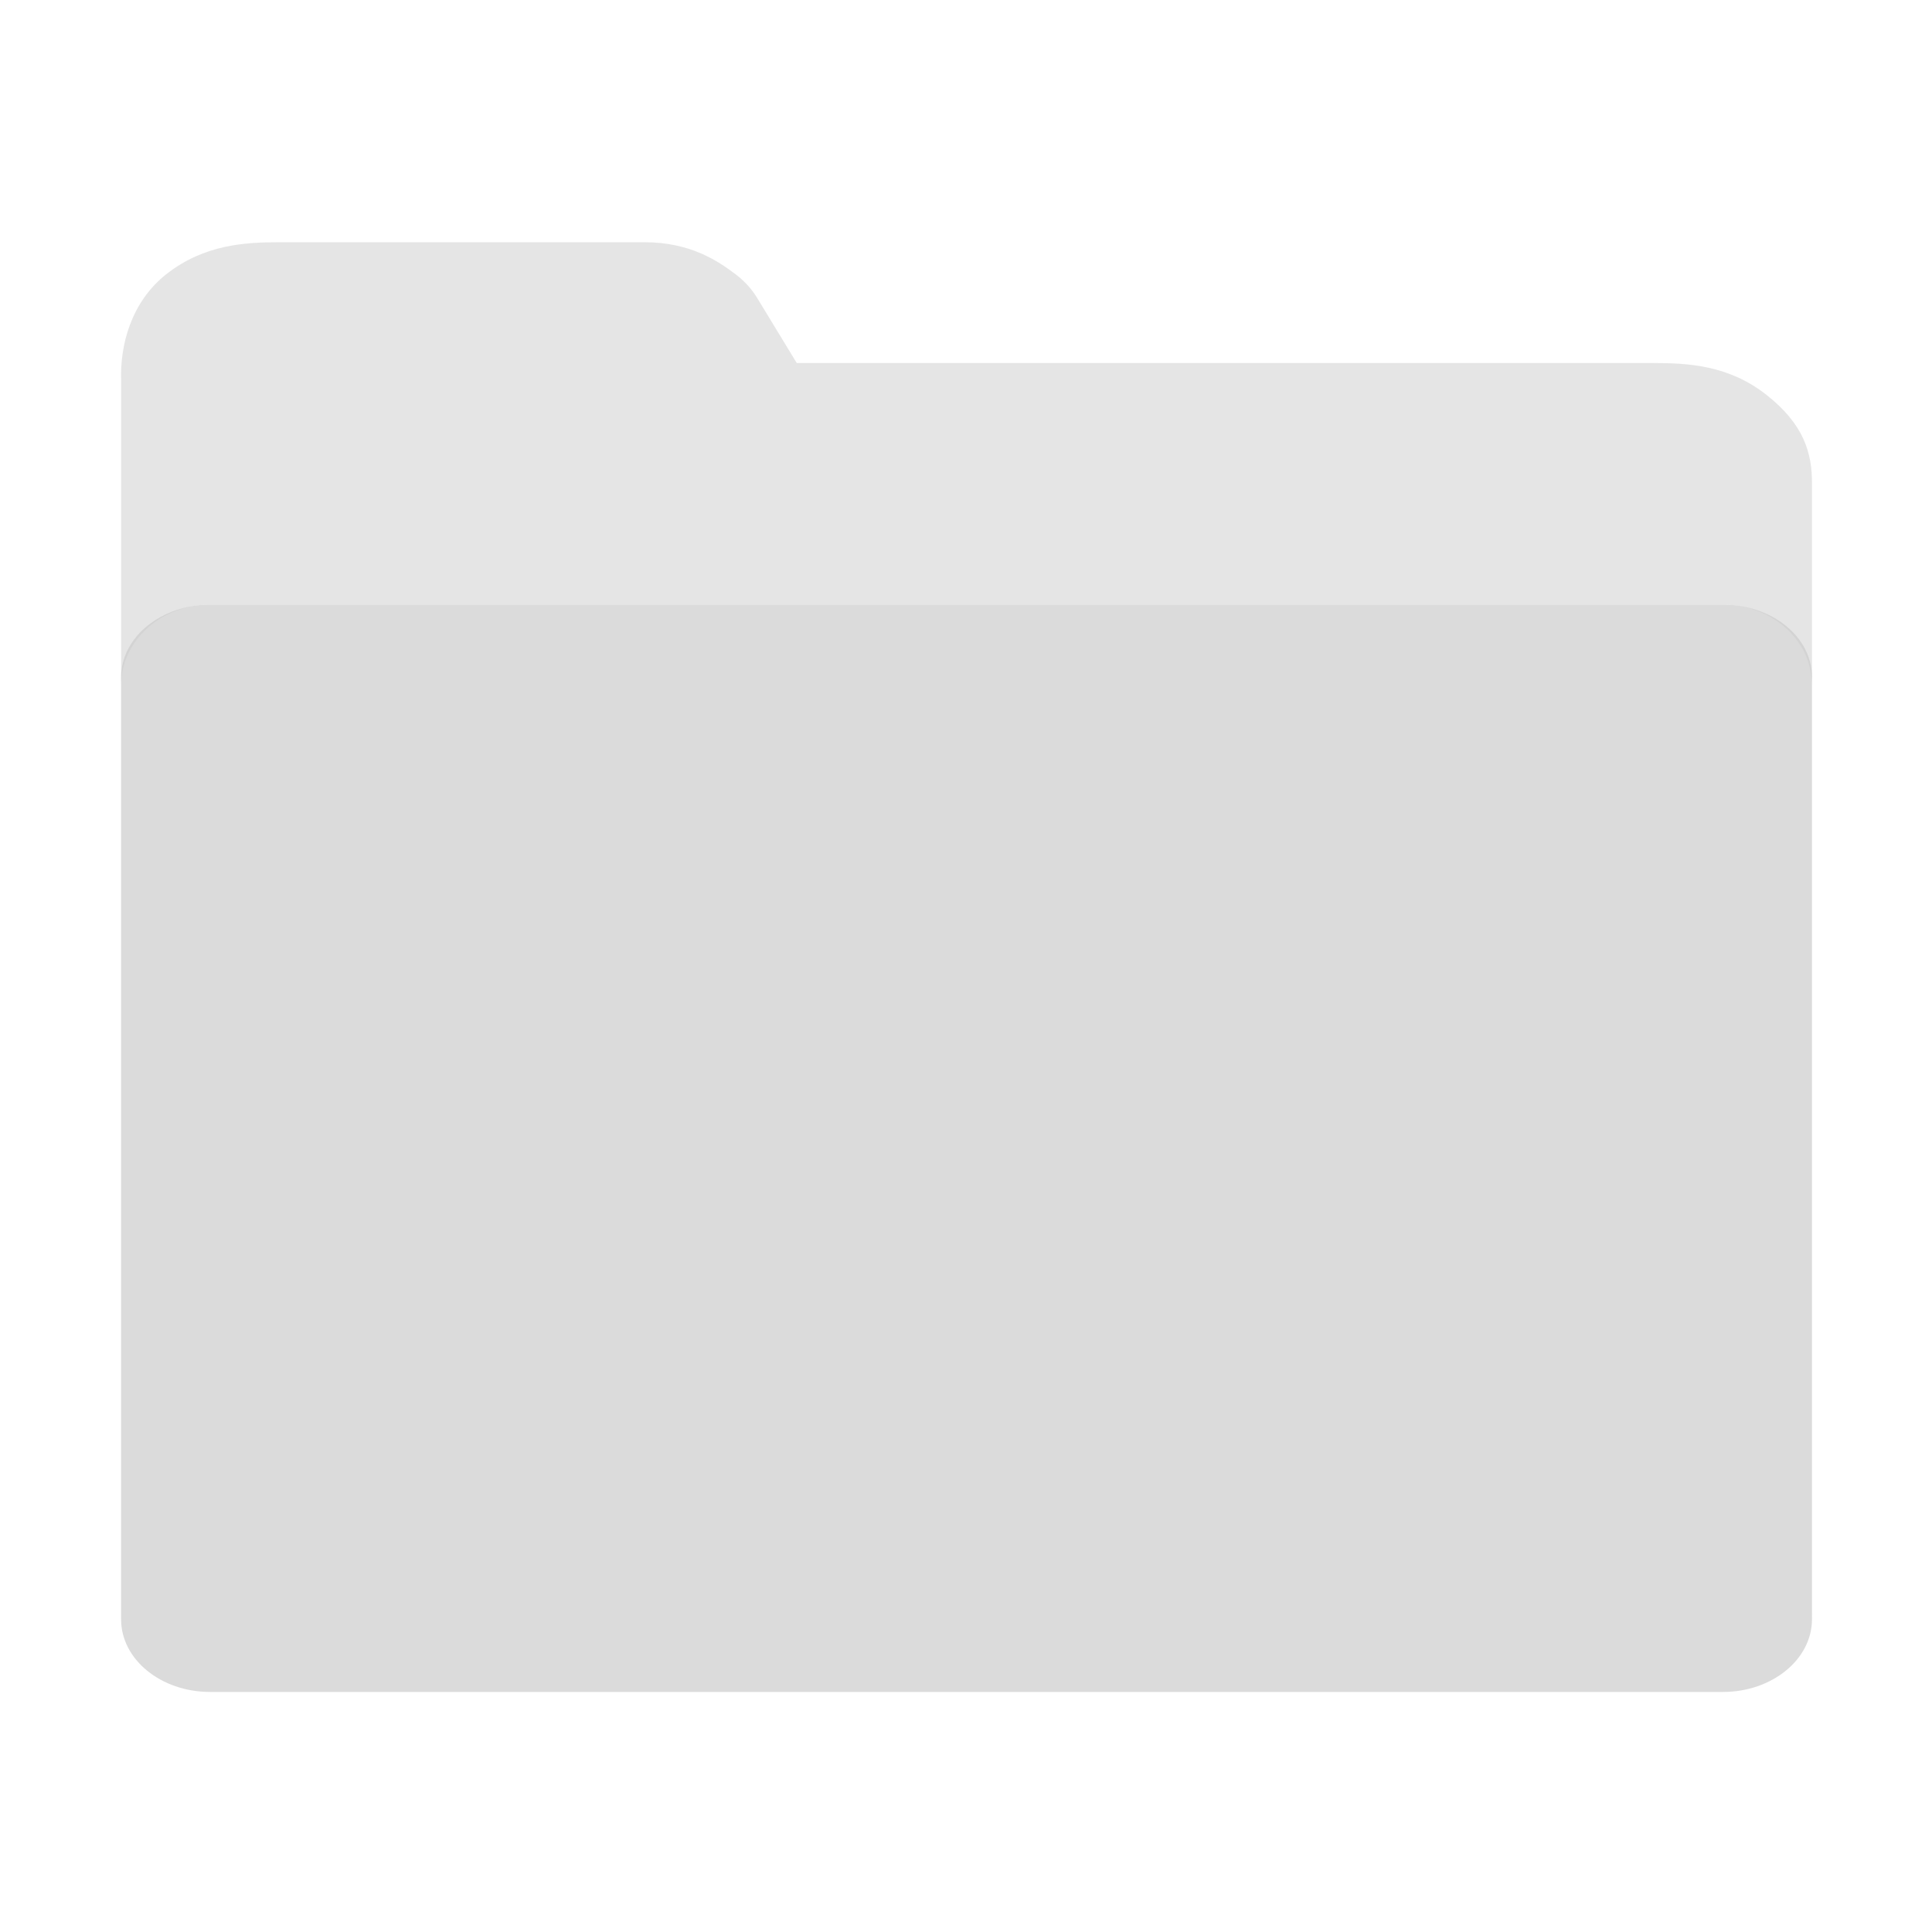
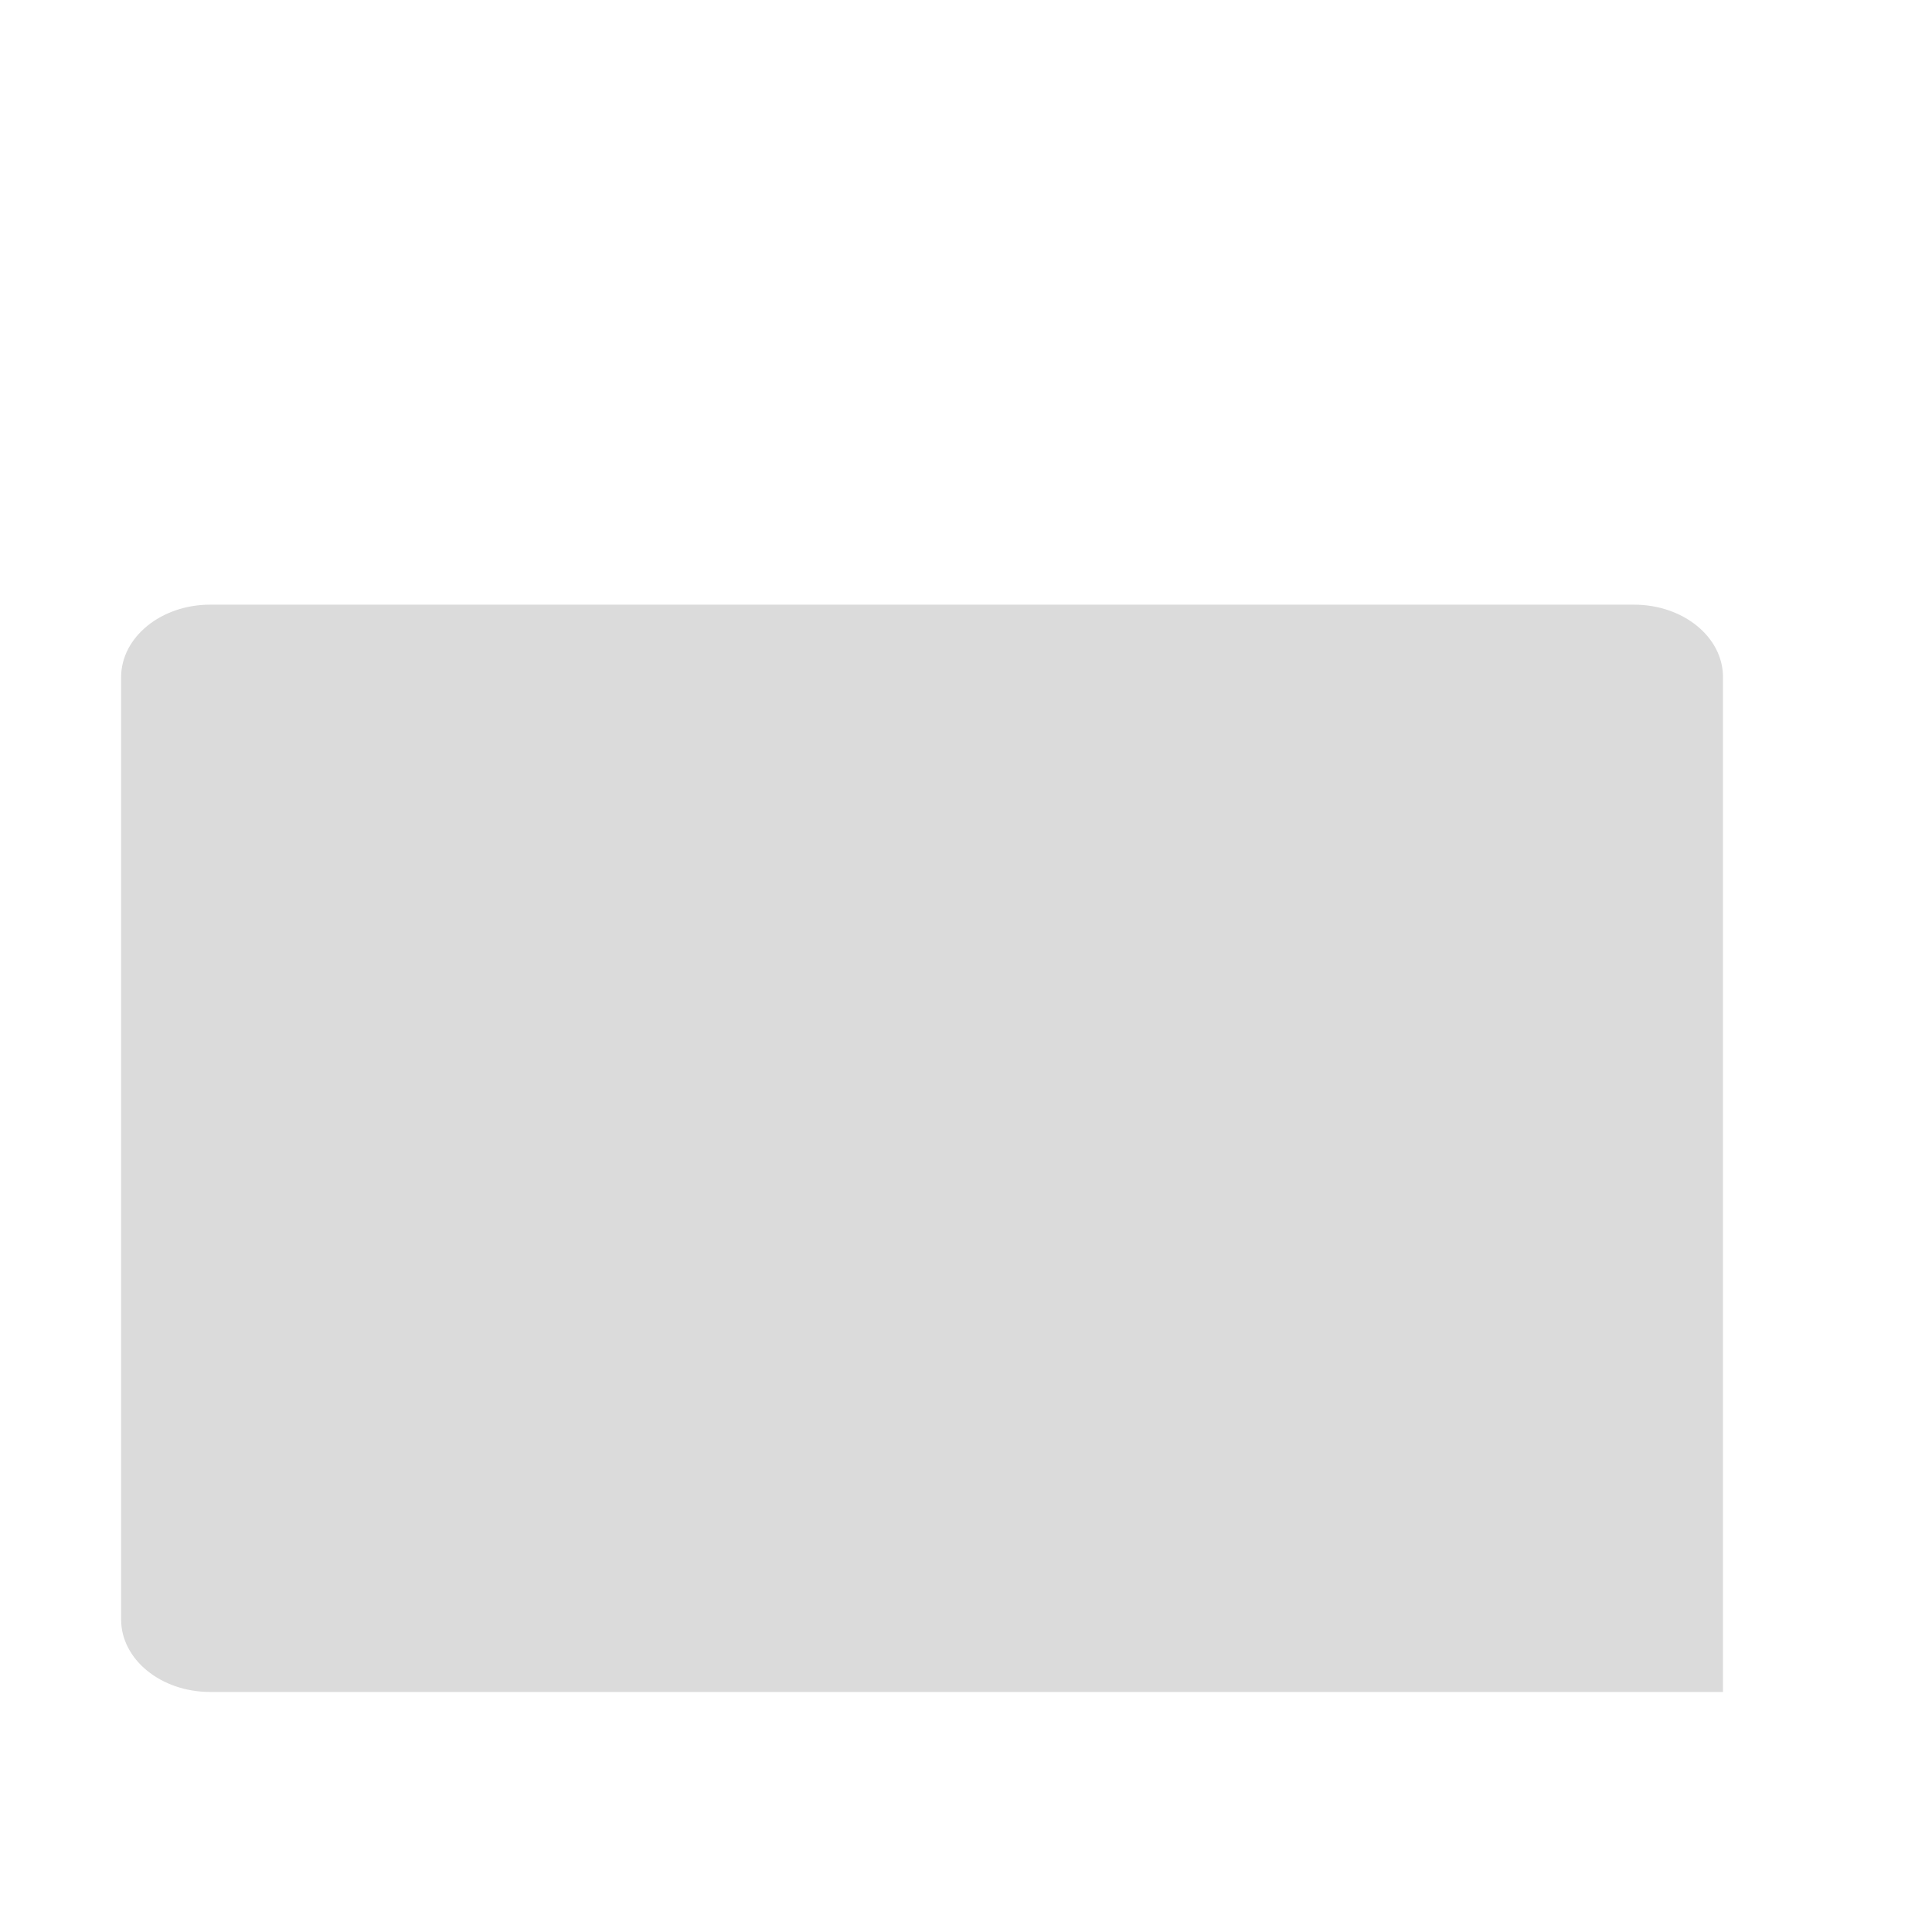
<svg xmlns="http://www.w3.org/2000/svg" width="16" height="16" viewBox="0 0 16 16" version="1.1" id="SVGRoot">
  <defs id="defs815" />
  <g id="layer1" transform="translate(0,-8)">
    <g id="g1498" transform="matrix(0.737,0,0,0.667,-10.052,-1.333)" style="stroke-width:1.427">
-       <path id="path1047" d="m 16.781,17 c -0.39,0 -0.843,0.029 -1.264,0.389 C 15.097,17.749 14.99,18.305 15,18.699 V 22.5 c 0.001,-0.551 0.449,-1 1,-1 h 17 c 0.553,5.4e-5 1.001,0.447 1,1 V 20 C 34.003,19.618 33.908,19.258 33.486,18.893 33.064,18.527 32.61,18.5 32.219,18.5 H 22.592 L 22.145,17.688 C 22.085,17.58 22.006,17.484 21.912,17.404 21.704,17.229 21.394,17 20.879,17 Z M 34,34 c -5.67e-4,0.276 -0.112,0.526 -0.293,0.707 C 33.888,34.526 34,34.276 34,34 Z" style="color:#000000;font-style:normal;font-variant:normal;font-weight:normal;font-stretch:normal;font-size:medium;line-height:normal;font-family:sans-serif;font-variant-ligatures:normal;font-variant-position:normal;font-variant-caps:normal;font-variant-numeric:normal;font-variant-alternates:normal;font-feature-settings:normal;text-indent:0;text-align:start;text-decoration:none;text-decoration-line:none;text-decoration-style:solid;text-decoration-color:#000000;letter-spacing:normal;word-spacing:normal;text-transform:none;writing-mode:lr-tb;direction:ltr;text-orientation:mixed;dominant-baseline:auto;baseline-shift:baseline;text-anchor:start;white-space:normal;shape-padding:0;clip-rule:nonzero;display:inline;overflow:visible;visibility:visible;opacity:0.5;isolation:auto;mix-blend-mode:normal;color-interpolation:sRGB;color-interpolation-filters:linearRGB;solid-color:#000000;solid-opacity:1;vector-effect:none;fill:#cccccc;fill-opacity:1.0;fill-rule:nonzero;stroke:none;stroke-width:2.854;stroke-linecap:butt;stroke-linejoin:round;stroke-miterlimit:4;stroke-dasharray:none;stroke-dashoffset:0;stroke-opacity:1;color-rendering:auto;image-rendering:auto;shape-rendering:auto;text-rendering:auto;enable-background:accumulate" />
-       <path id="rect1030" d="m 16,21.5 c -0.551,4.8e-5 -0.999,0.404 -1,0.9 v 11.7 c 5.6e-5,0.497 0.448,0.9 1,0.9 h 17 c 0.551,-4.8e-5 0.999,-0.404 1,-0.9 V 22.4 c 0.001,-0.498 -0.447,-0.9 -1,-0.9 z" style="color:#000000;font-style:normal;font-variant:normal;font-weight:normal;font-stretch:normal;font-size:medium;line-height:normal;font-family:sans-serif;font-variant-ligatures:normal;font-variant-position:normal;font-variant-caps:normal;font-variant-numeric:normal;font-variant-alternates:normal;font-feature-settings:normal;text-indent:0;text-align:start;text-decoration:none;text-decoration-line:none;text-decoration-style:solid;text-decoration-color:#000000;letter-spacing:normal;word-spacing:normal;text-transform:none;writing-mode:lr-tb;direction:ltr;text-orientation:mixed;dominant-baseline:auto;baseline-shift:baseline;text-anchor:start;white-space:normal;shape-padding:0;clip-rule:nonzero;display:inline;overflow:visible;visibility:visible;opacity:0.7;isolation:auto;mix-blend-mode:normal;color-interpolation:sRGB;color-interpolation-filters:linearRGB;solid-color:#000000;solid-opacity:1;vector-effect:none;fill:#cccccc;fill-opacity:1.0;fill-rule:nonzero;stroke:none;stroke-width:2.757;stroke-linecap:round;stroke-linejoin:round;stroke-miterlimit:4;stroke-dasharray:none;stroke-dashoffset:0;stroke-opacity:1;paint-order:normal;color-rendering:auto;image-rendering:auto;shape-rendering:auto;text-rendering:auto;enable-background:accumulate" />
+       <path id="rect1030" d="m 16,21.5 c -0.551,4.8e-5 -0.999,0.404 -1,0.9 v 11.7 c 5.6e-5,0.497 0.448,0.9 1,0.9 h 17 V 22.4 c 0.001,-0.498 -0.447,-0.9 -1,-0.9 z" style="color:#000000;font-style:normal;font-variant:normal;font-weight:normal;font-stretch:normal;font-size:medium;line-height:normal;font-family:sans-serif;font-variant-ligatures:normal;font-variant-position:normal;font-variant-caps:normal;font-variant-numeric:normal;font-variant-alternates:normal;font-feature-settings:normal;text-indent:0;text-align:start;text-decoration:none;text-decoration-line:none;text-decoration-style:solid;text-decoration-color:#000000;letter-spacing:normal;word-spacing:normal;text-transform:none;writing-mode:lr-tb;direction:ltr;text-orientation:mixed;dominant-baseline:auto;baseline-shift:baseline;text-anchor:start;white-space:normal;shape-padding:0;clip-rule:nonzero;display:inline;overflow:visible;visibility:visible;opacity:0.7;isolation:auto;mix-blend-mode:normal;color-interpolation:sRGB;color-interpolation-filters:linearRGB;solid-color:#000000;solid-opacity:1;vector-effect:none;fill:#cccccc;fill-opacity:1.0;fill-rule:nonzero;stroke:none;stroke-width:2.757;stroke-linecap:round;stroke-linejoin:round;stroke-miterlimit:4;stroke-dasharray:none;stroke-dashoffset:0;stroke-opacity:1;paint-order:normal;color-rendering:auto;image-rendering:auto;shape-rendering:auto;text-rendering:auto;enable-background:accumulate" />
    </g>
  </g>
</svg>